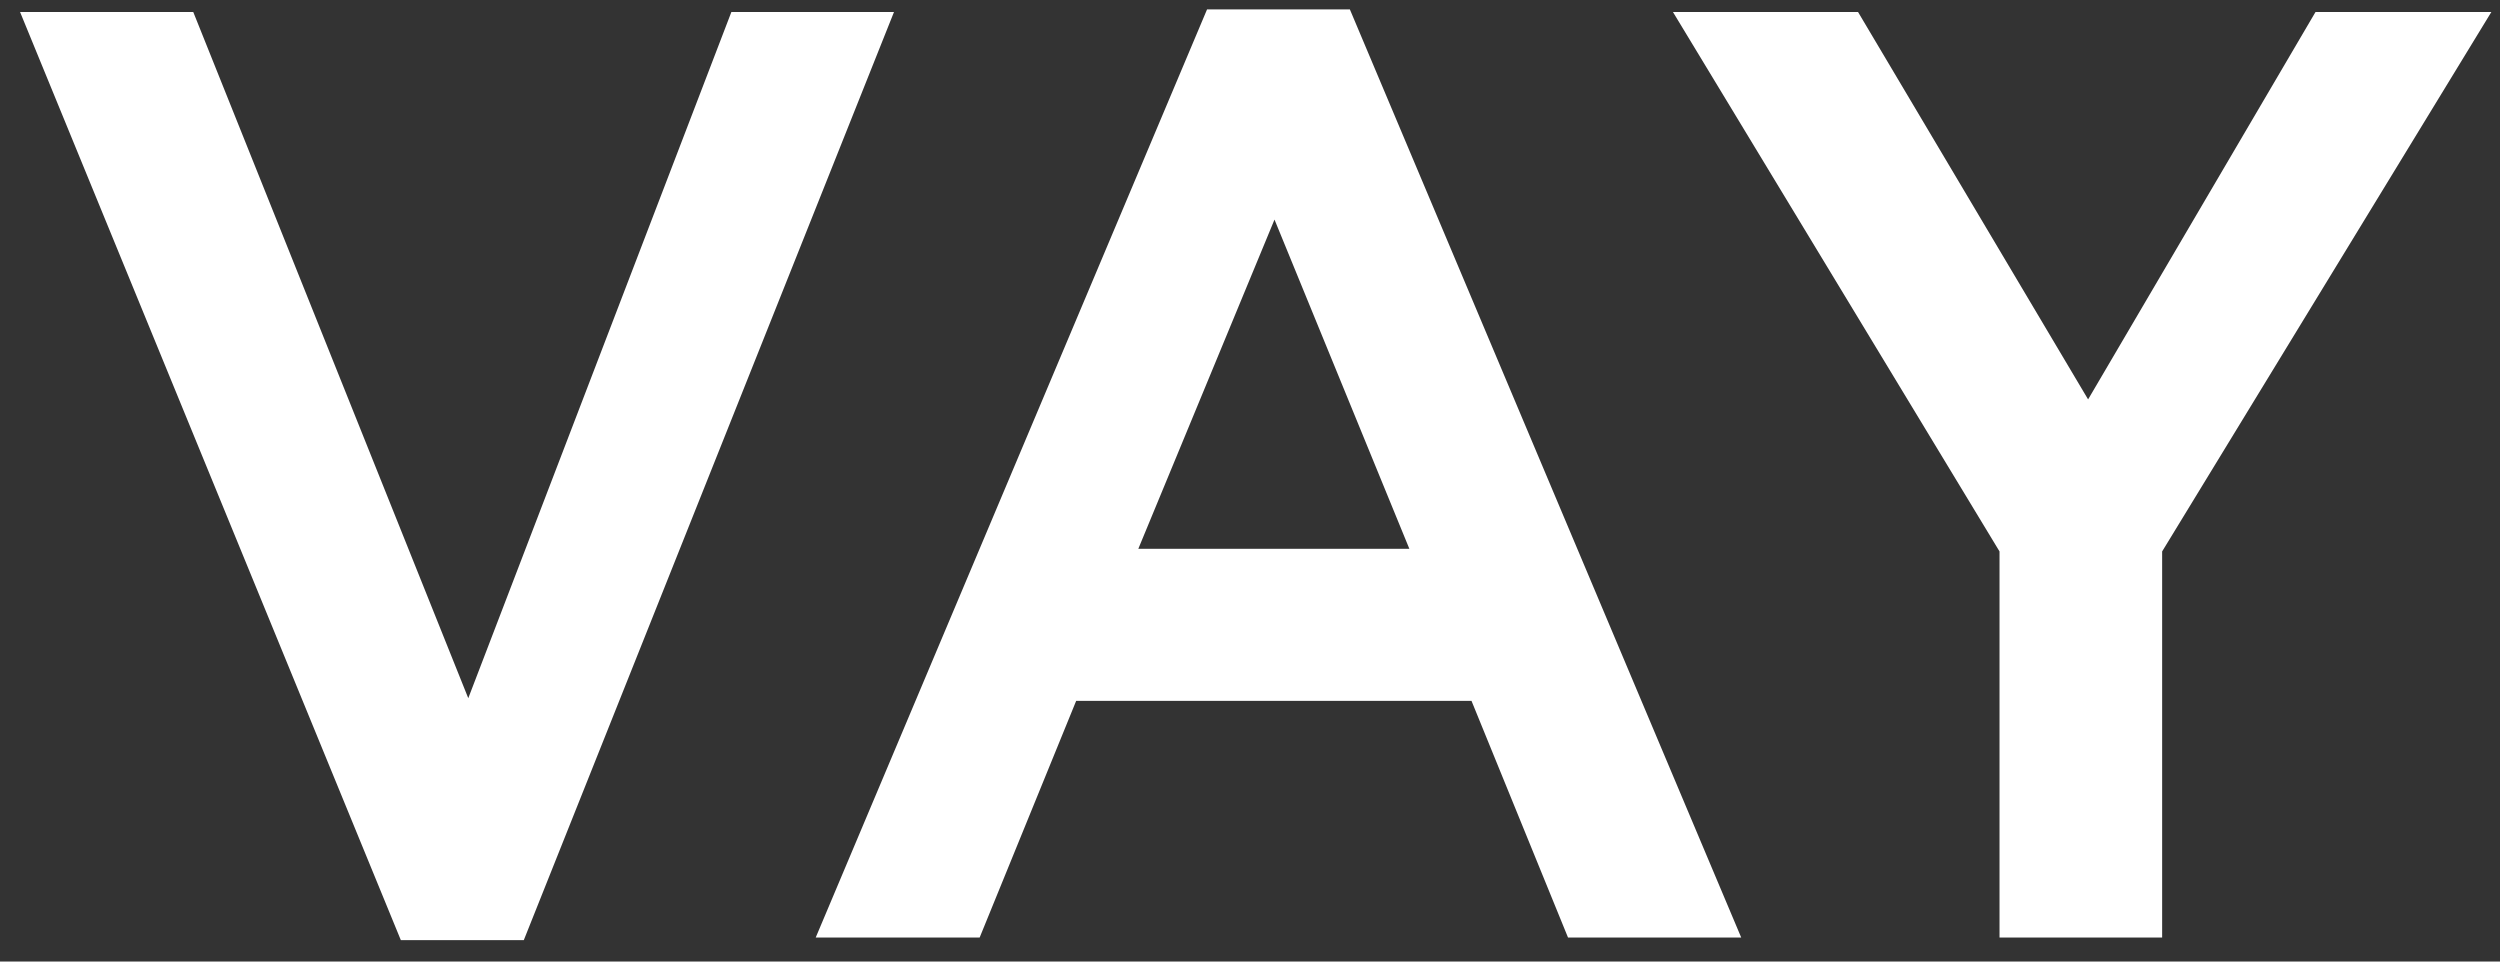
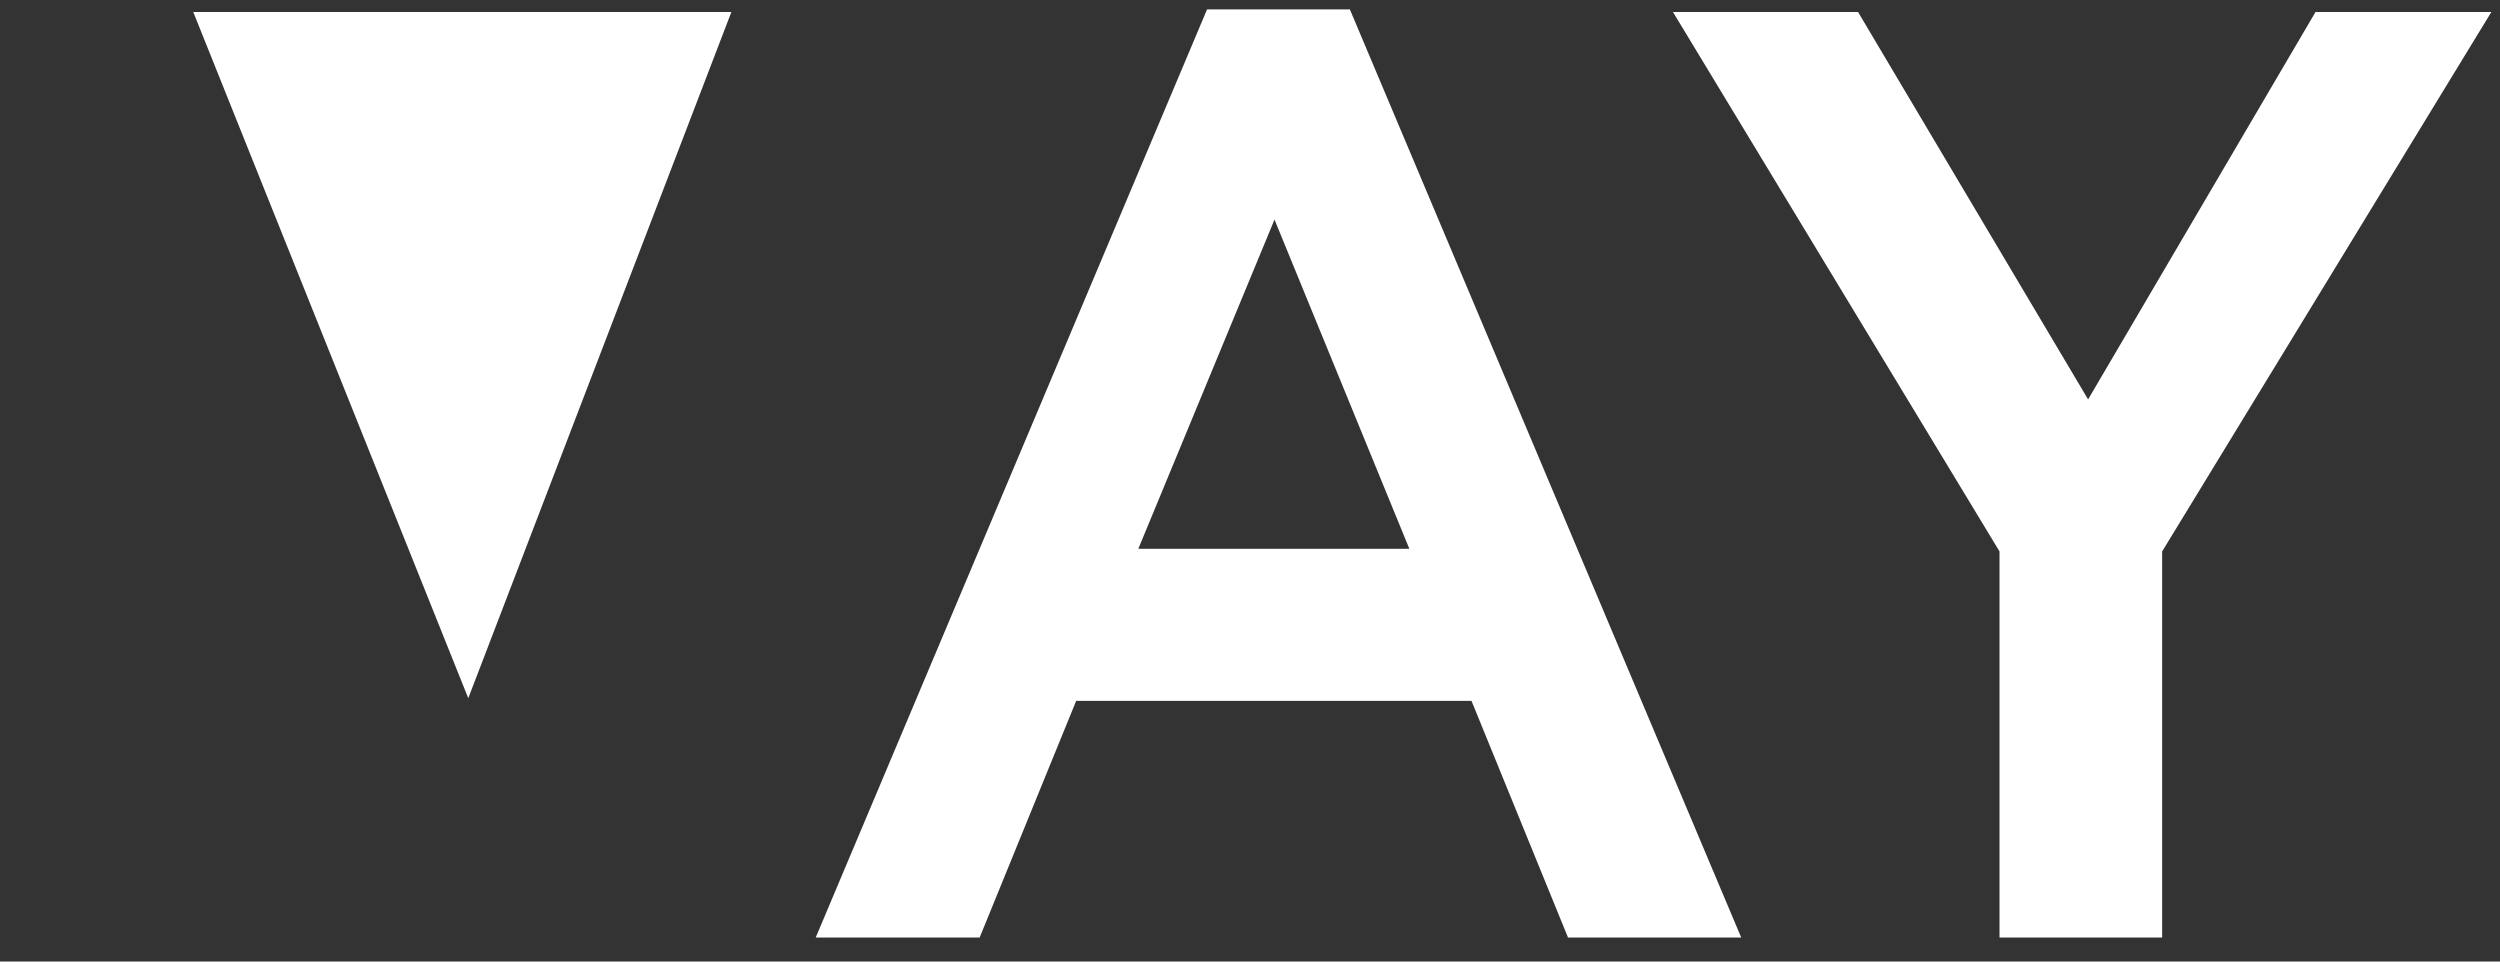
<svg xmlns="http://www.w3.org/2000/svg" width="104" height="40" viewBox="0 0 104 40" fill="none">
  <rect x="0" y="0" width="104" height="40" fill="#333333" stroke="none" />
-   <path d="M30.425 0.5H37.19L21.79 39.11H16.675L0.835 0.5H8.04L19.48 29.045L30.425 0.5ZM40.754 39H33.934L50.214 0.39H56.154L72.434 39H65.229L61.214 29.155H44.769L40.754 39ZM58.629 22.83L53.019 9.135L47.354 22.83H58.629ZM96.325 0.5H103.64L89.945 22.94V39H83.18V22.94L69.595 0.5H77.295L86.865 16.615L96.325 0.5Z" fill="white" />
+   <path d="M30.425 0.5H37.19H16.675L0.835 0.5H8.04L19.48 29.045L30.425 0.5ZM40.754 39H33.934L50.214 0.39H56.154L72.434 39H65.229L61.214 29.155H44.769L40.754 39ZM58.629 22.83L53.019 9.135L47.354 22.83H58.629ZM96.325 0.5H103.64L89.945 22.94V39H83.18V22.94L69.595 0.5H77.295L86.865 16.615L96.325 0.5Z" fill="white" />
</svg>